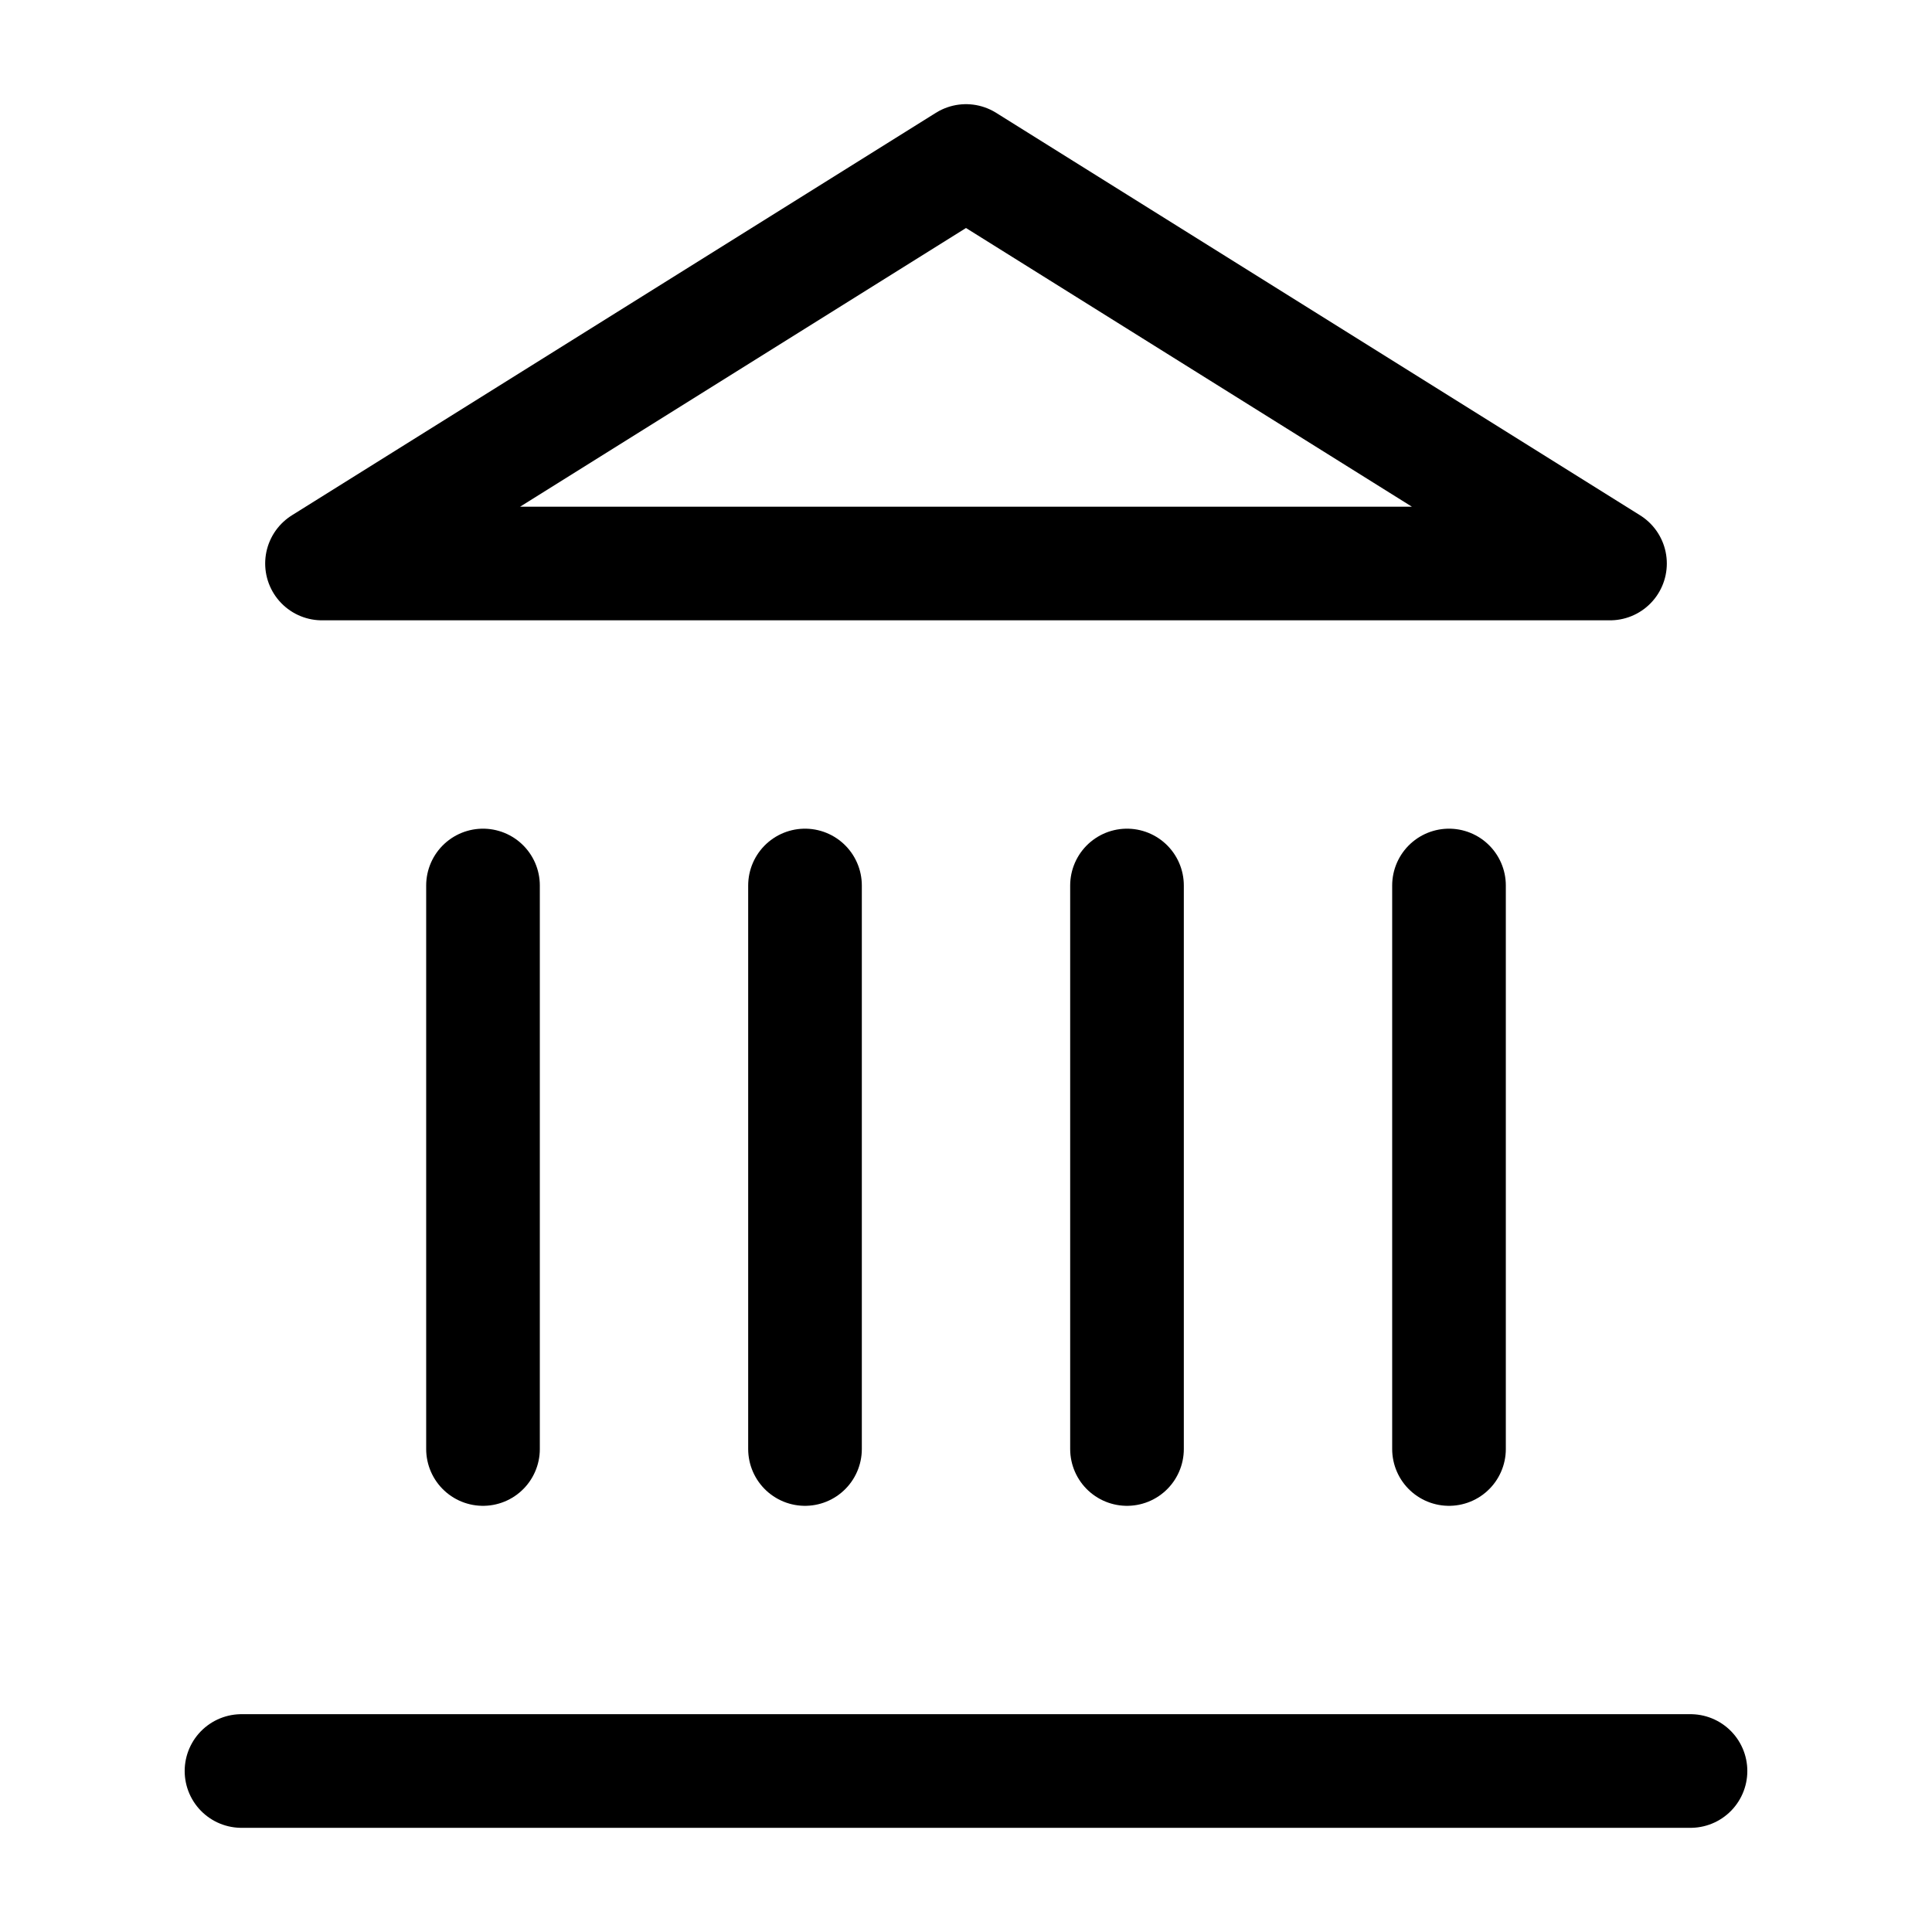
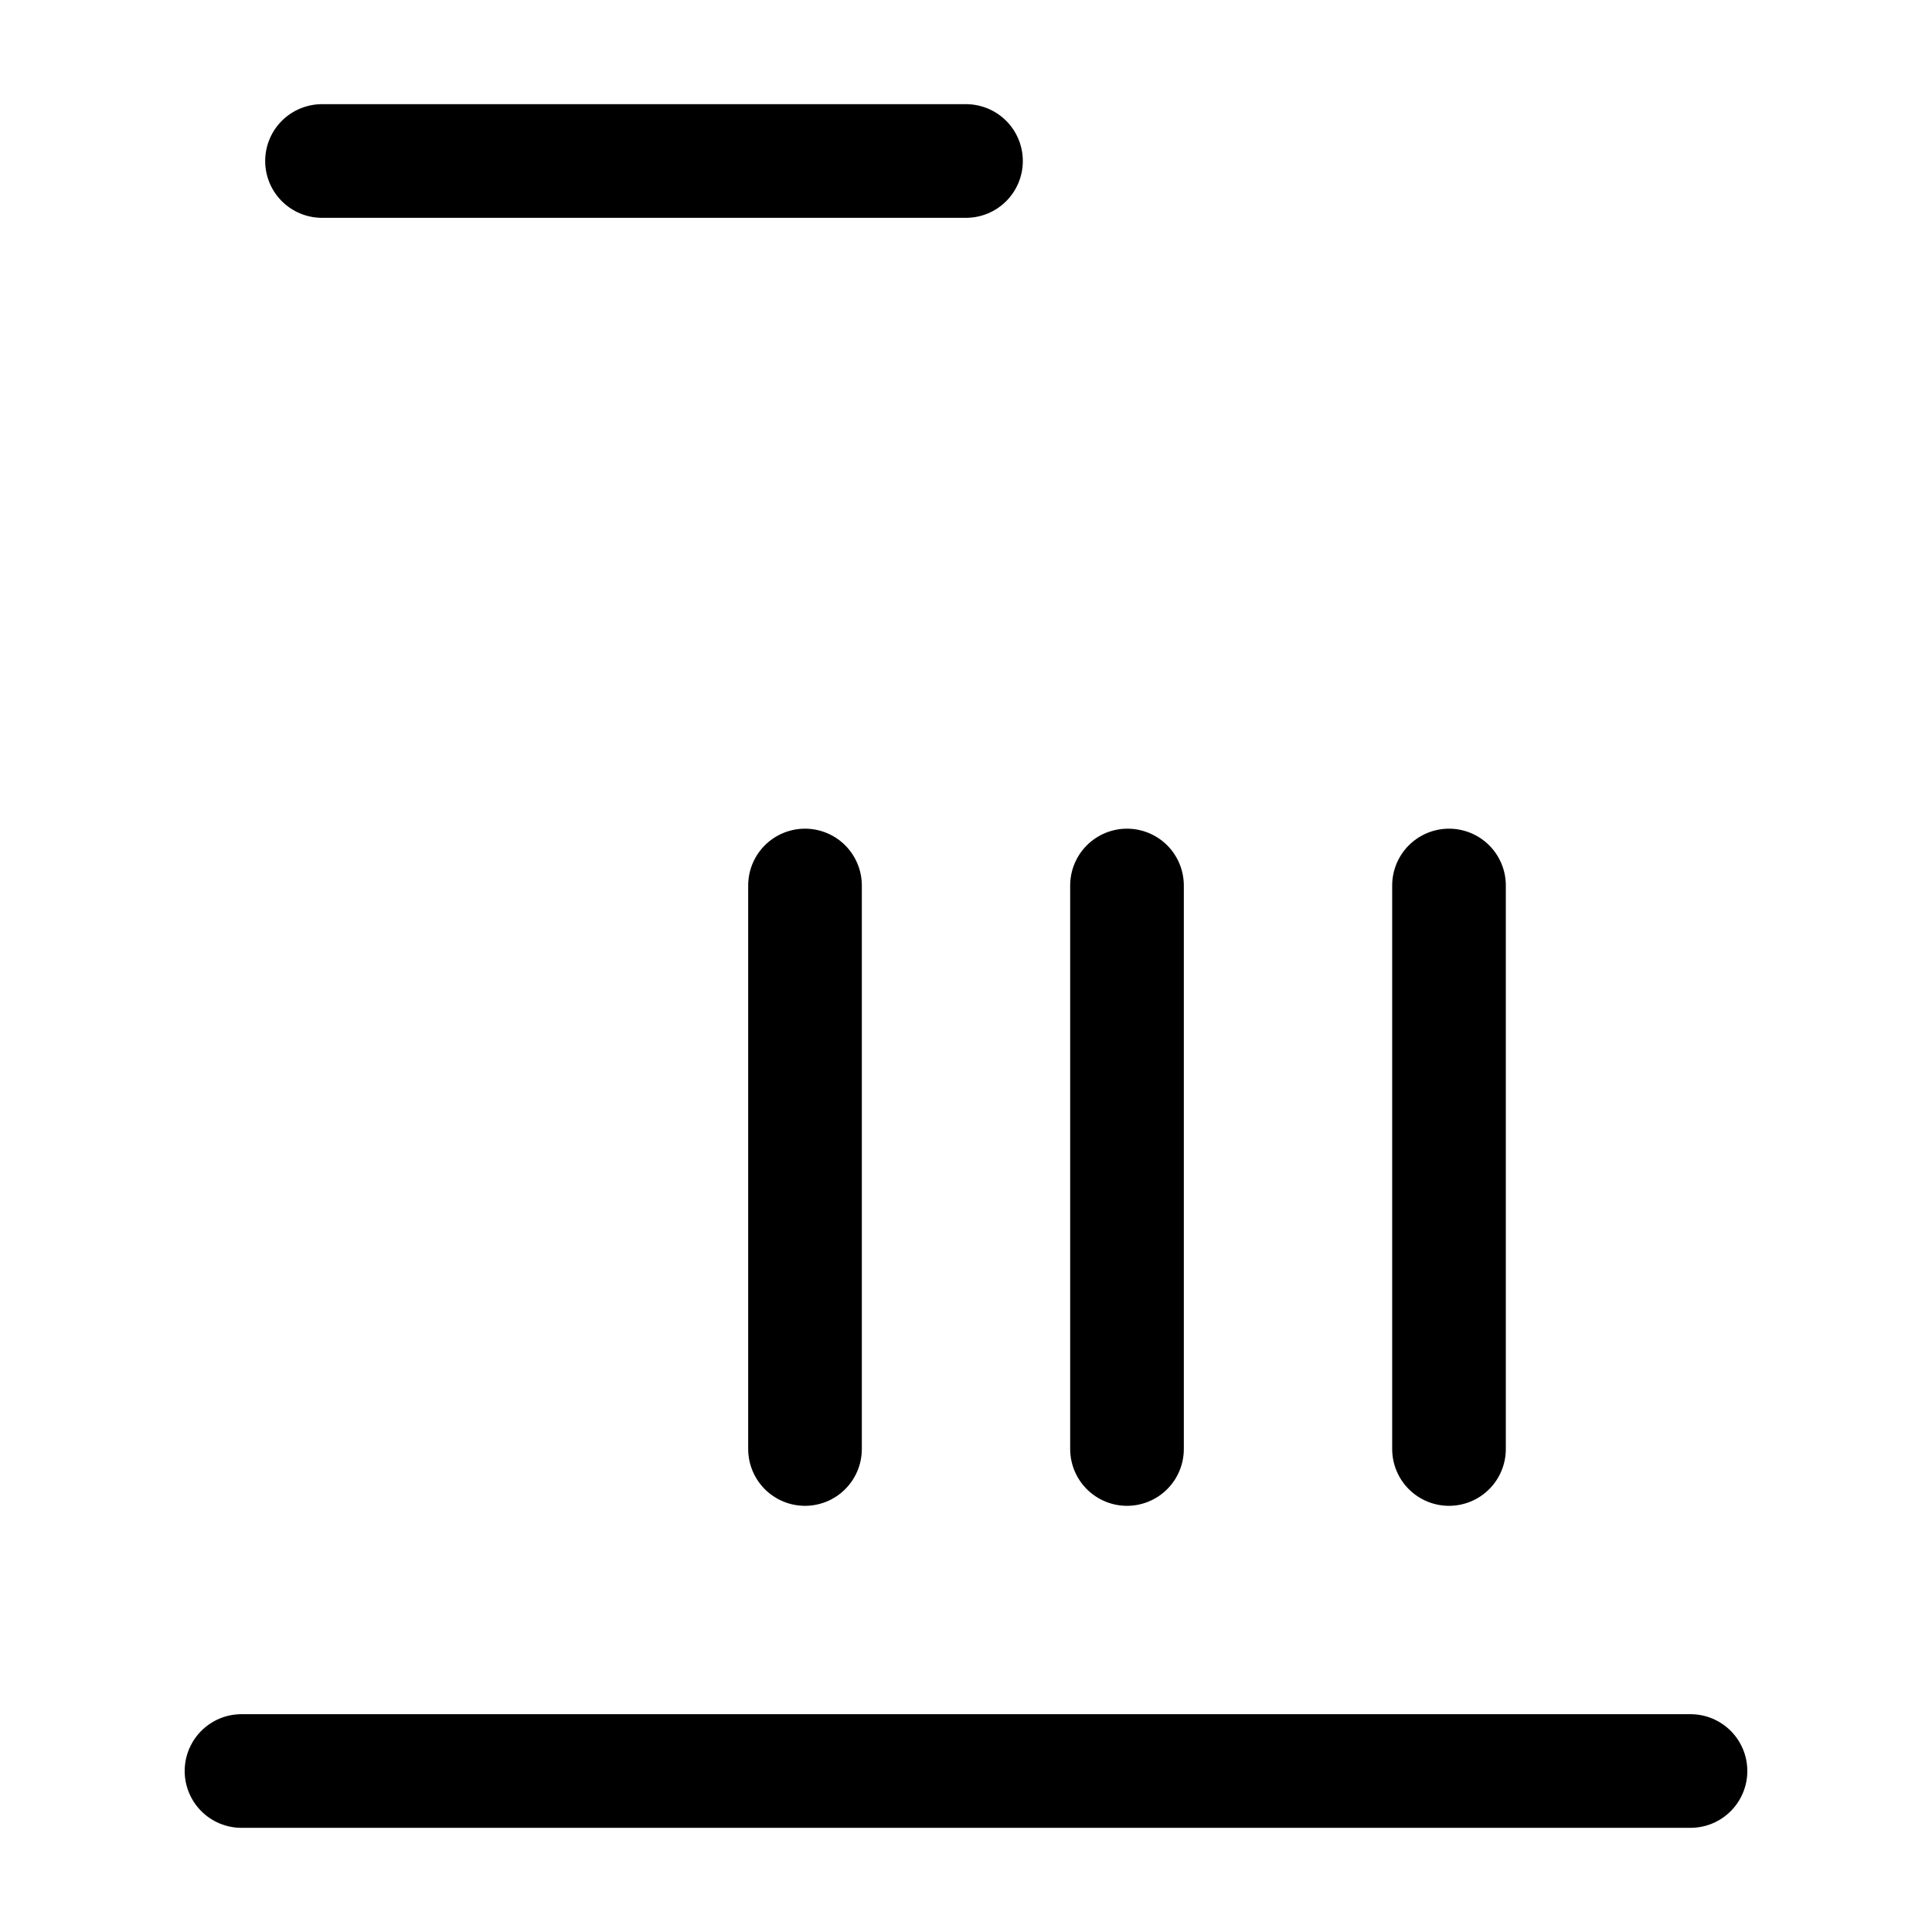
<svg xmlns="http://www.w3.org/2000/svg" width="51" height="51" viewBox="0 0 51 51" fill="none">
  <path d="M6.375 46.75H44.625" stroke="black" stroke-width="3" stroke-linecap="round" stroke-linejoin="round" />
-   <path d="M12.75 38.25V23.375" stroke="black" stroke-width="3" stroke-linecap="round" stroke-linejoin="round" />
  <path d="M21.25 38.25V23.375" stroke="black" stroke-width="3" stroke-linecap="round" stroke-linejoin="round" />
  <path d="M29.75 38.25V23.375" stroke="black" stroke-width="3" stroke-linecap="round" stroke-linejoin="round" />
  <path d="M38.25 38.25V23.375" stroke="black" stroke-width="3" stroke-linecap="round" stroke-linejoin="round" />
-   <path d="M25.5 4.25L42.5 14.875H8.5L25.5 4.25Z" stroke="black" stroke-width="3" stroke-linecap="round" stroke-linejoin="round" />
+   <path d="M25.5 4.25H8.5L25.5 4.25Z" stroke="black" stroke-width="3" stroke-linecap="round" stroke-linejoin="round" />
</svg>